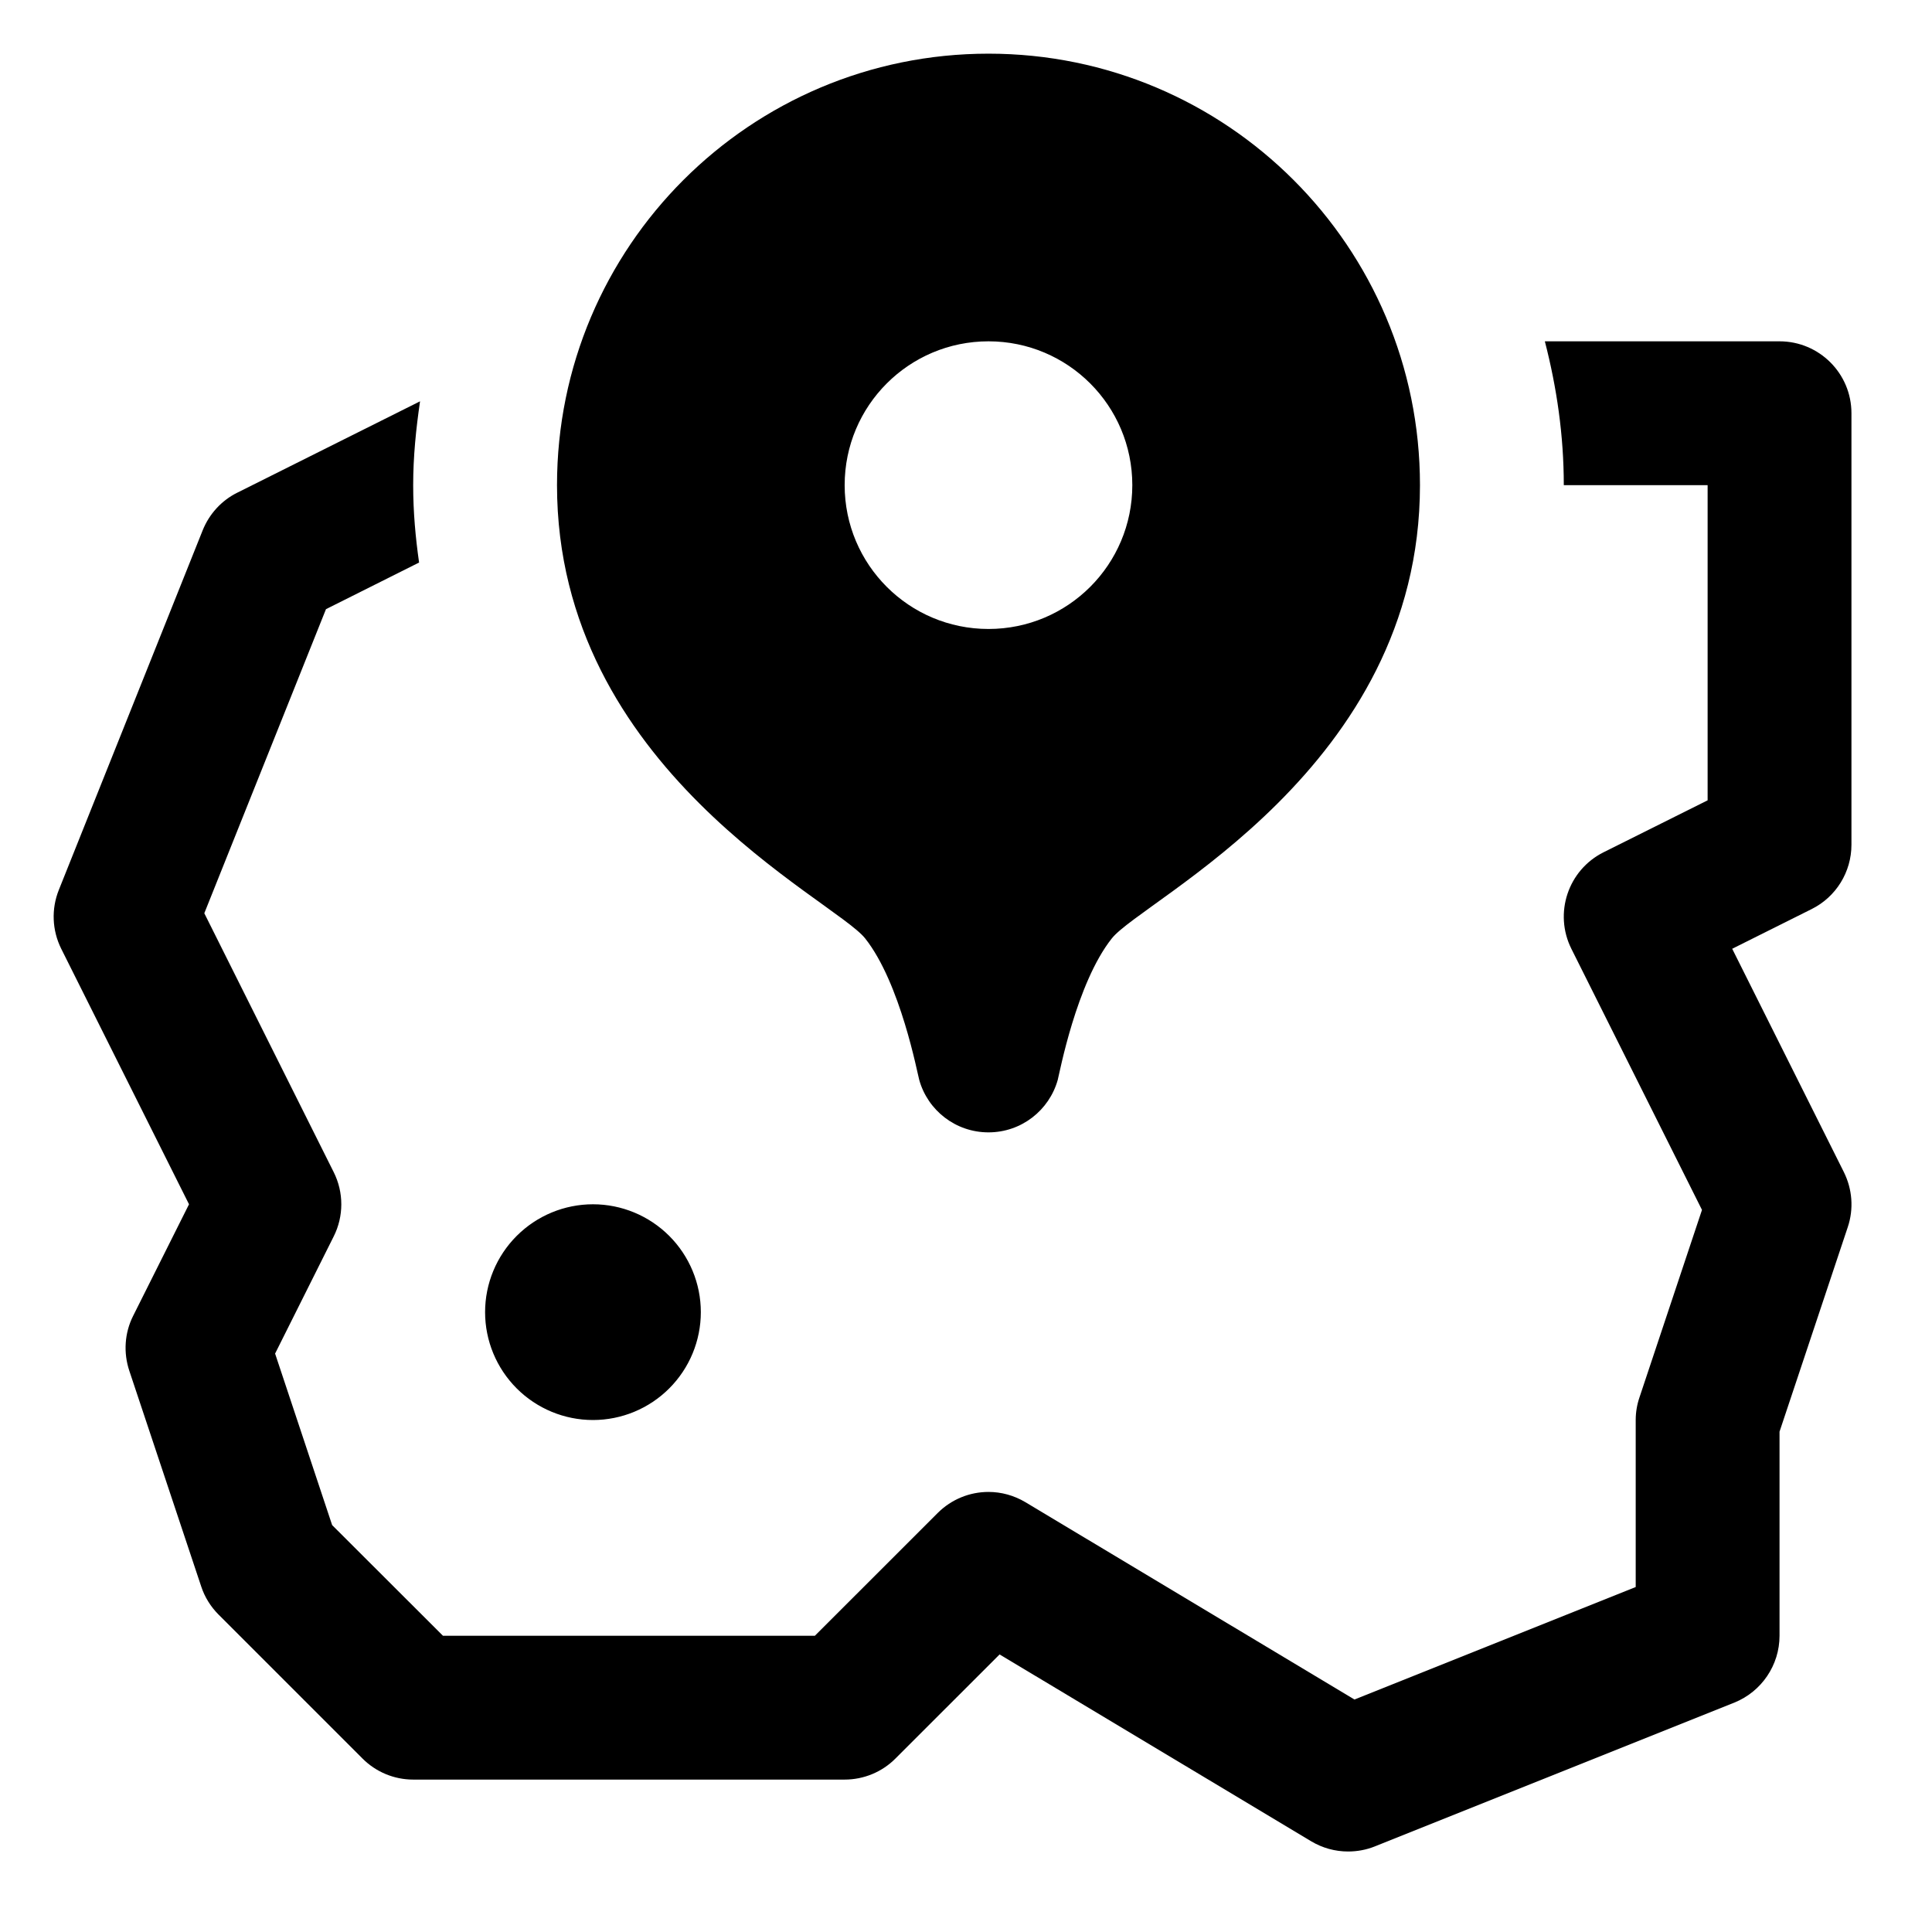
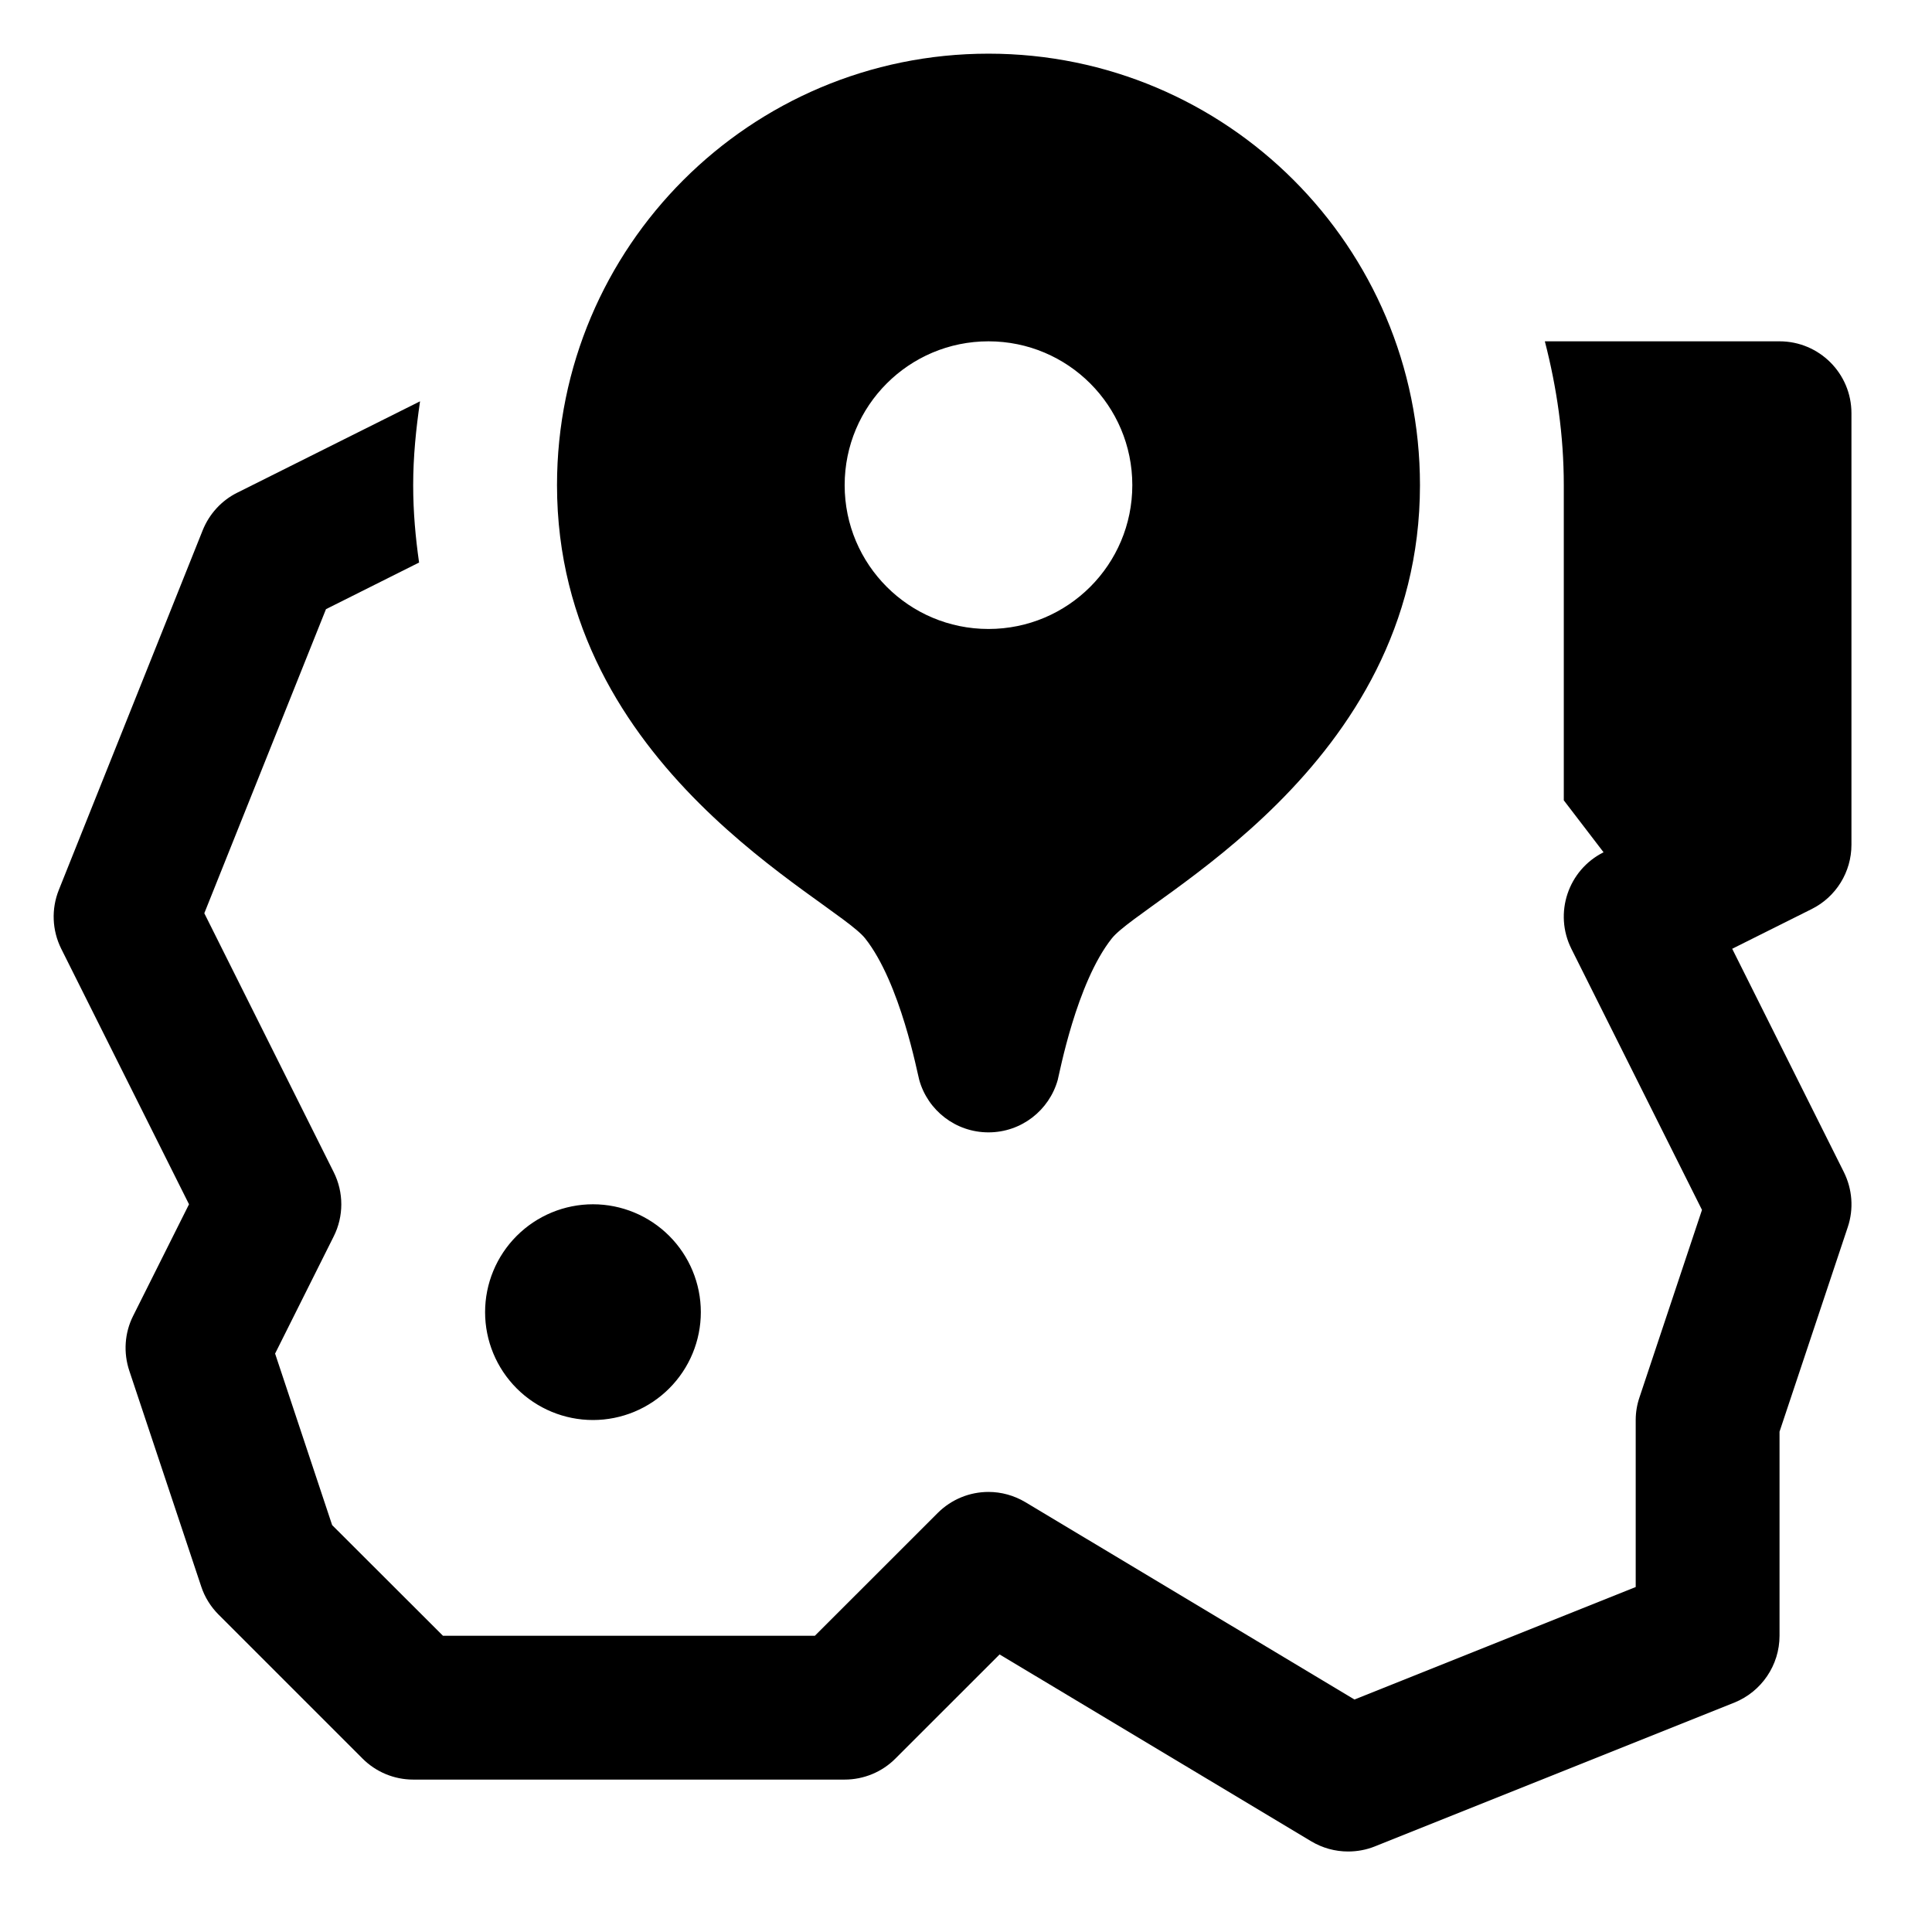
<svg xmlns="http://www.w3.org/2000/svg" fill="none" viewBox="0 0 36 36" height="36" width="36">
-   <path fill="black" d="M18.419 1C13.978 1 10.379 4.599 10.379 9.04C10.379 14.328 15.541 16.755 16.121 17.486C16.78 18.318 17.095 20.009 17.129 20.124C17.287 20.688 17.805 21.1 18.419 21.1C19.033 21.1 19.55 20.688 19.709 20.124C19.741 20.009 20.056 18.318 20.717 17.486C21.296 16.755 26.459 14.328 26.459 9.04C26.459 4.599 22.86 1 18.419 1ZM18.419 6.36C19.9 6.36 21.099 7.559 21.099 9.04C21.099 10.521 19.9 11.72 18.419 11.72C16.938 11.72 15.739 10.521 15.739 9.04C15.739 7.559 16.938 6.36 18.419 6.36ZM28.786 6.36C29.008 7.219 29.139 8.113 29.139 9.04H31.819V14.913L29.88 15.881C29.218 16.212 28.95 17.017 29.28 17.679L31.714 22.545L30.55 26.036C30.503 26.173 30.479 26.317 30.479 26.46V29.572L25.239 31.668L19.107 27.991C18.894 27.864 18.656 27.8 18.419 27.8C18.072 27.8 17.73 27.935 17.472 28.193L15.184 30.48H8.254L6.189 28.418L5.126 25.222L6.218 23.039C6.407 22.663 6.407 22.218 6.218 21.841L3.807 17.017L6.074 11.351L7.809 10.482C7.743 10.02 7.699 9.544 7.699 9.04C7.699 8.508 7.752 7.989 7.827 7.478L4.42 9.181C4.126 9.327 3.898 9.579 3.776 9.883L1.096 16.583C0.954 16.938 0.97 17.334 1.14 17.677L3.522 22.44L2.48 24.521C2.321 24.838 2.297 25.206 2.41 25.544L3.75 29.564C3.815 29.761 3.927 29.94 4.074 30.087L6.754 32.767C7.004 33.018 7.344 33.16 7.699 33.16H15.739C16.094 33.16 16.436 33.019 16.686 32.767L18.626 30.828L24.431 34.309C24.641 34.435 24.879 34.5 25.119 34.5C25.287 34.5 25.456 34.47 25.616 34.406L32.316 31.726C32.824 31.521 33.159 31.028 33.159 30.48V26.677L34.431 22.864C34.544 22.526 34.516 22.16 34.358 21.841L32.277 17.679L33.758 16.939C34.213 16.712 34.499 16.248 34.499 15.74V7.7C34.499 6.959 33.899 6.36 33.159 6.36H28.786ZM11.049 22.44C10.516 22.44 10.005 22.652 9.628 23.029C9.251 23.406 9.039 23.917 9.039 24.45C9.039 24.983 9.251 25.494 9.628 25.871C10.005 26.248 10.516 26.46 11.049 26.46C11.582 26.46 12.093 26.248 12.47 25.871C12.847 25.494 13.059 24.983 13.059 24.45C13.059 23.917 12.847 23.406 12.47 23.029C12.093 22.652 11.582 22.44 11.049 22.44Z" />
+   <path fill="black" d="M18.419 1C13.978 1 10.379 4.599 10.379 9.04C10.379 14.328 15.541 16.755 16.121 17.486C16.78 18.318 17.095 20.009 17.129 20.124C17.287 20.688 17.805 21.1 18.419 21.1C19.033 21.1 19.55 20.688 19.709 20.124C19.741 20.009 20.056 18.318 20.717 17.486C21.296 16.755 26.459 14.328 26.459 9.04C26.459 4.599 22.86 1 18.419 1ZM18.419 6.36C19.9 6.36 21.099 7.559 21.099 9.04C21.099 10.521 19.9 11.72 18.419 11.72C16.938 11.72 15.739 10.521 15.739 9.04C15.739 7.559 16.938 6.36 18.419 6.36ZM28.786 6.36C29.008 7.219 29.139 8.113 29.139 9.04V14.913L29.88 15.881C29.218 16.212 28.95 17.017 29.28 17.679L31.714 22.545L30.55 26.036C30.503 26.173 30.479 26.317 30.479 26.46V29.572L25.239 31.668L19.107 27.991C18.894 27.864 18.656 27.8 18.419 27.8C18.072 27.8 17.73 27.935 17.472 28.193L15.184 30.48H8.254L6.189 28.418L5.126 25.222L6.218 23.039C6.407 22.663 6.407 22.218 6.218 21.841L3.807 17.017L6.074 11.351L7.809 10.482C7.743 10.02 7.699 9.544 7.699 9.04C7.699 8.508 7.752 7.989 7.827 7.478L4.42 9.181C4.126 9.327 3.898 9.579 3.776 9.883L1.096 16.583C0.954 16.938 0.97 17.334 1.14 17.677L3.522 22.44L2.48 24.521C2.321 24.838 2.297 25.206 2.41 25.544L3.75 29.564C3.815 29.761 3.927 29.94 4.074 30.087L6.754 32.767C7.004 33.018 7.344 33.16 7.699 33.16H15.739C16.094 33.16 16.436 33.019 16.686 32.767L18.626 30.828L24.431 34.309C24.641 34.435 24.879 34.5 25.119 34.5C25.287 34.5 25.456 34.47 25.616 34.406L32.316 31.726C32.824 31.521 33.159 31.028 33.159 30.48V26.677L34.431 22.864C34.544 22.526 34.516 22.16 34.358 21.841L32.277 17.679L33.758 16.939C34.213 16.712 34.499 16.248 34.499 15.74V7.7C34.499 6.959 33.899 6.36 33.159 6.36H28.786ZM11.049 22.44C10.516 22.44 10.005 22.652 9.628 23.029C9.251 23.406 9.039 23.917 9.039 24.45C9.039 24.983 9.251 25.494 9.628 25.871C10.005 26.248 10.516 26.46 11.049 26.46C11.582 26.46 12.093 26.248 12.47 25.871C12.847 25.494 13.059 24.983 13.059 24.45C13.059 23.917 12.847 23.406 12.47 23.029C12.093 22.652 11.582 22.44 11.049 22.44Z" />
</svg>